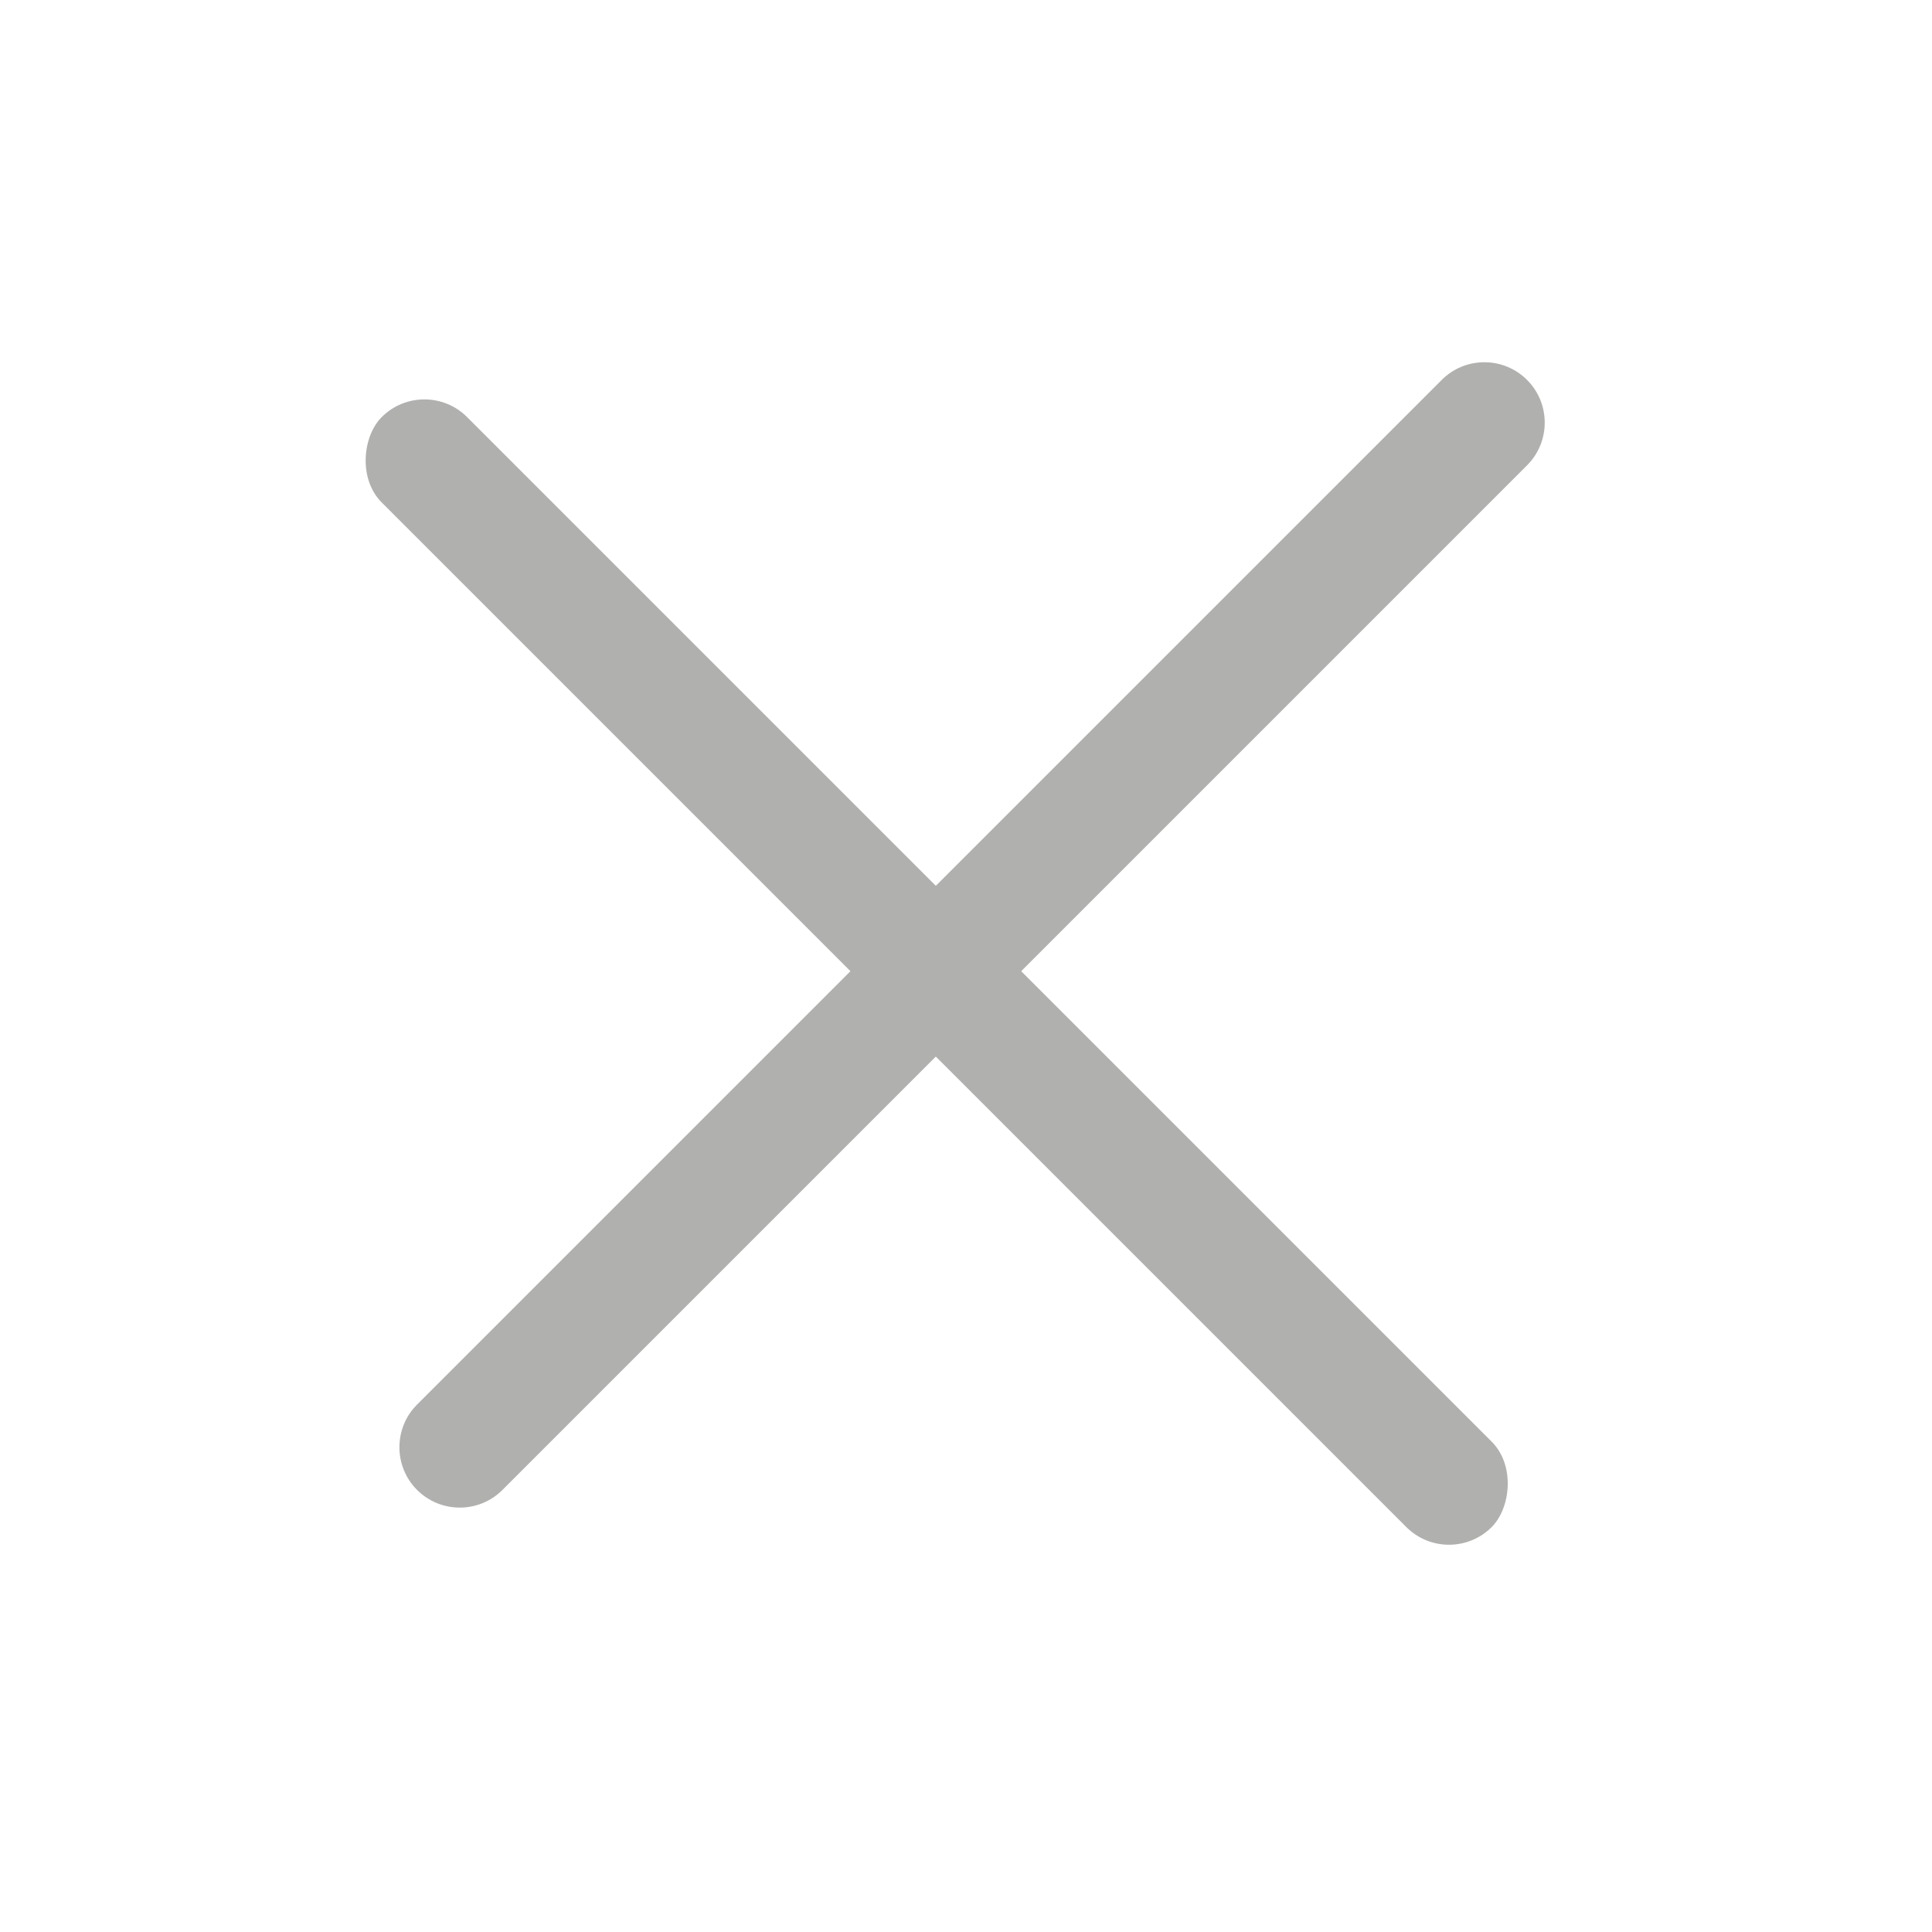
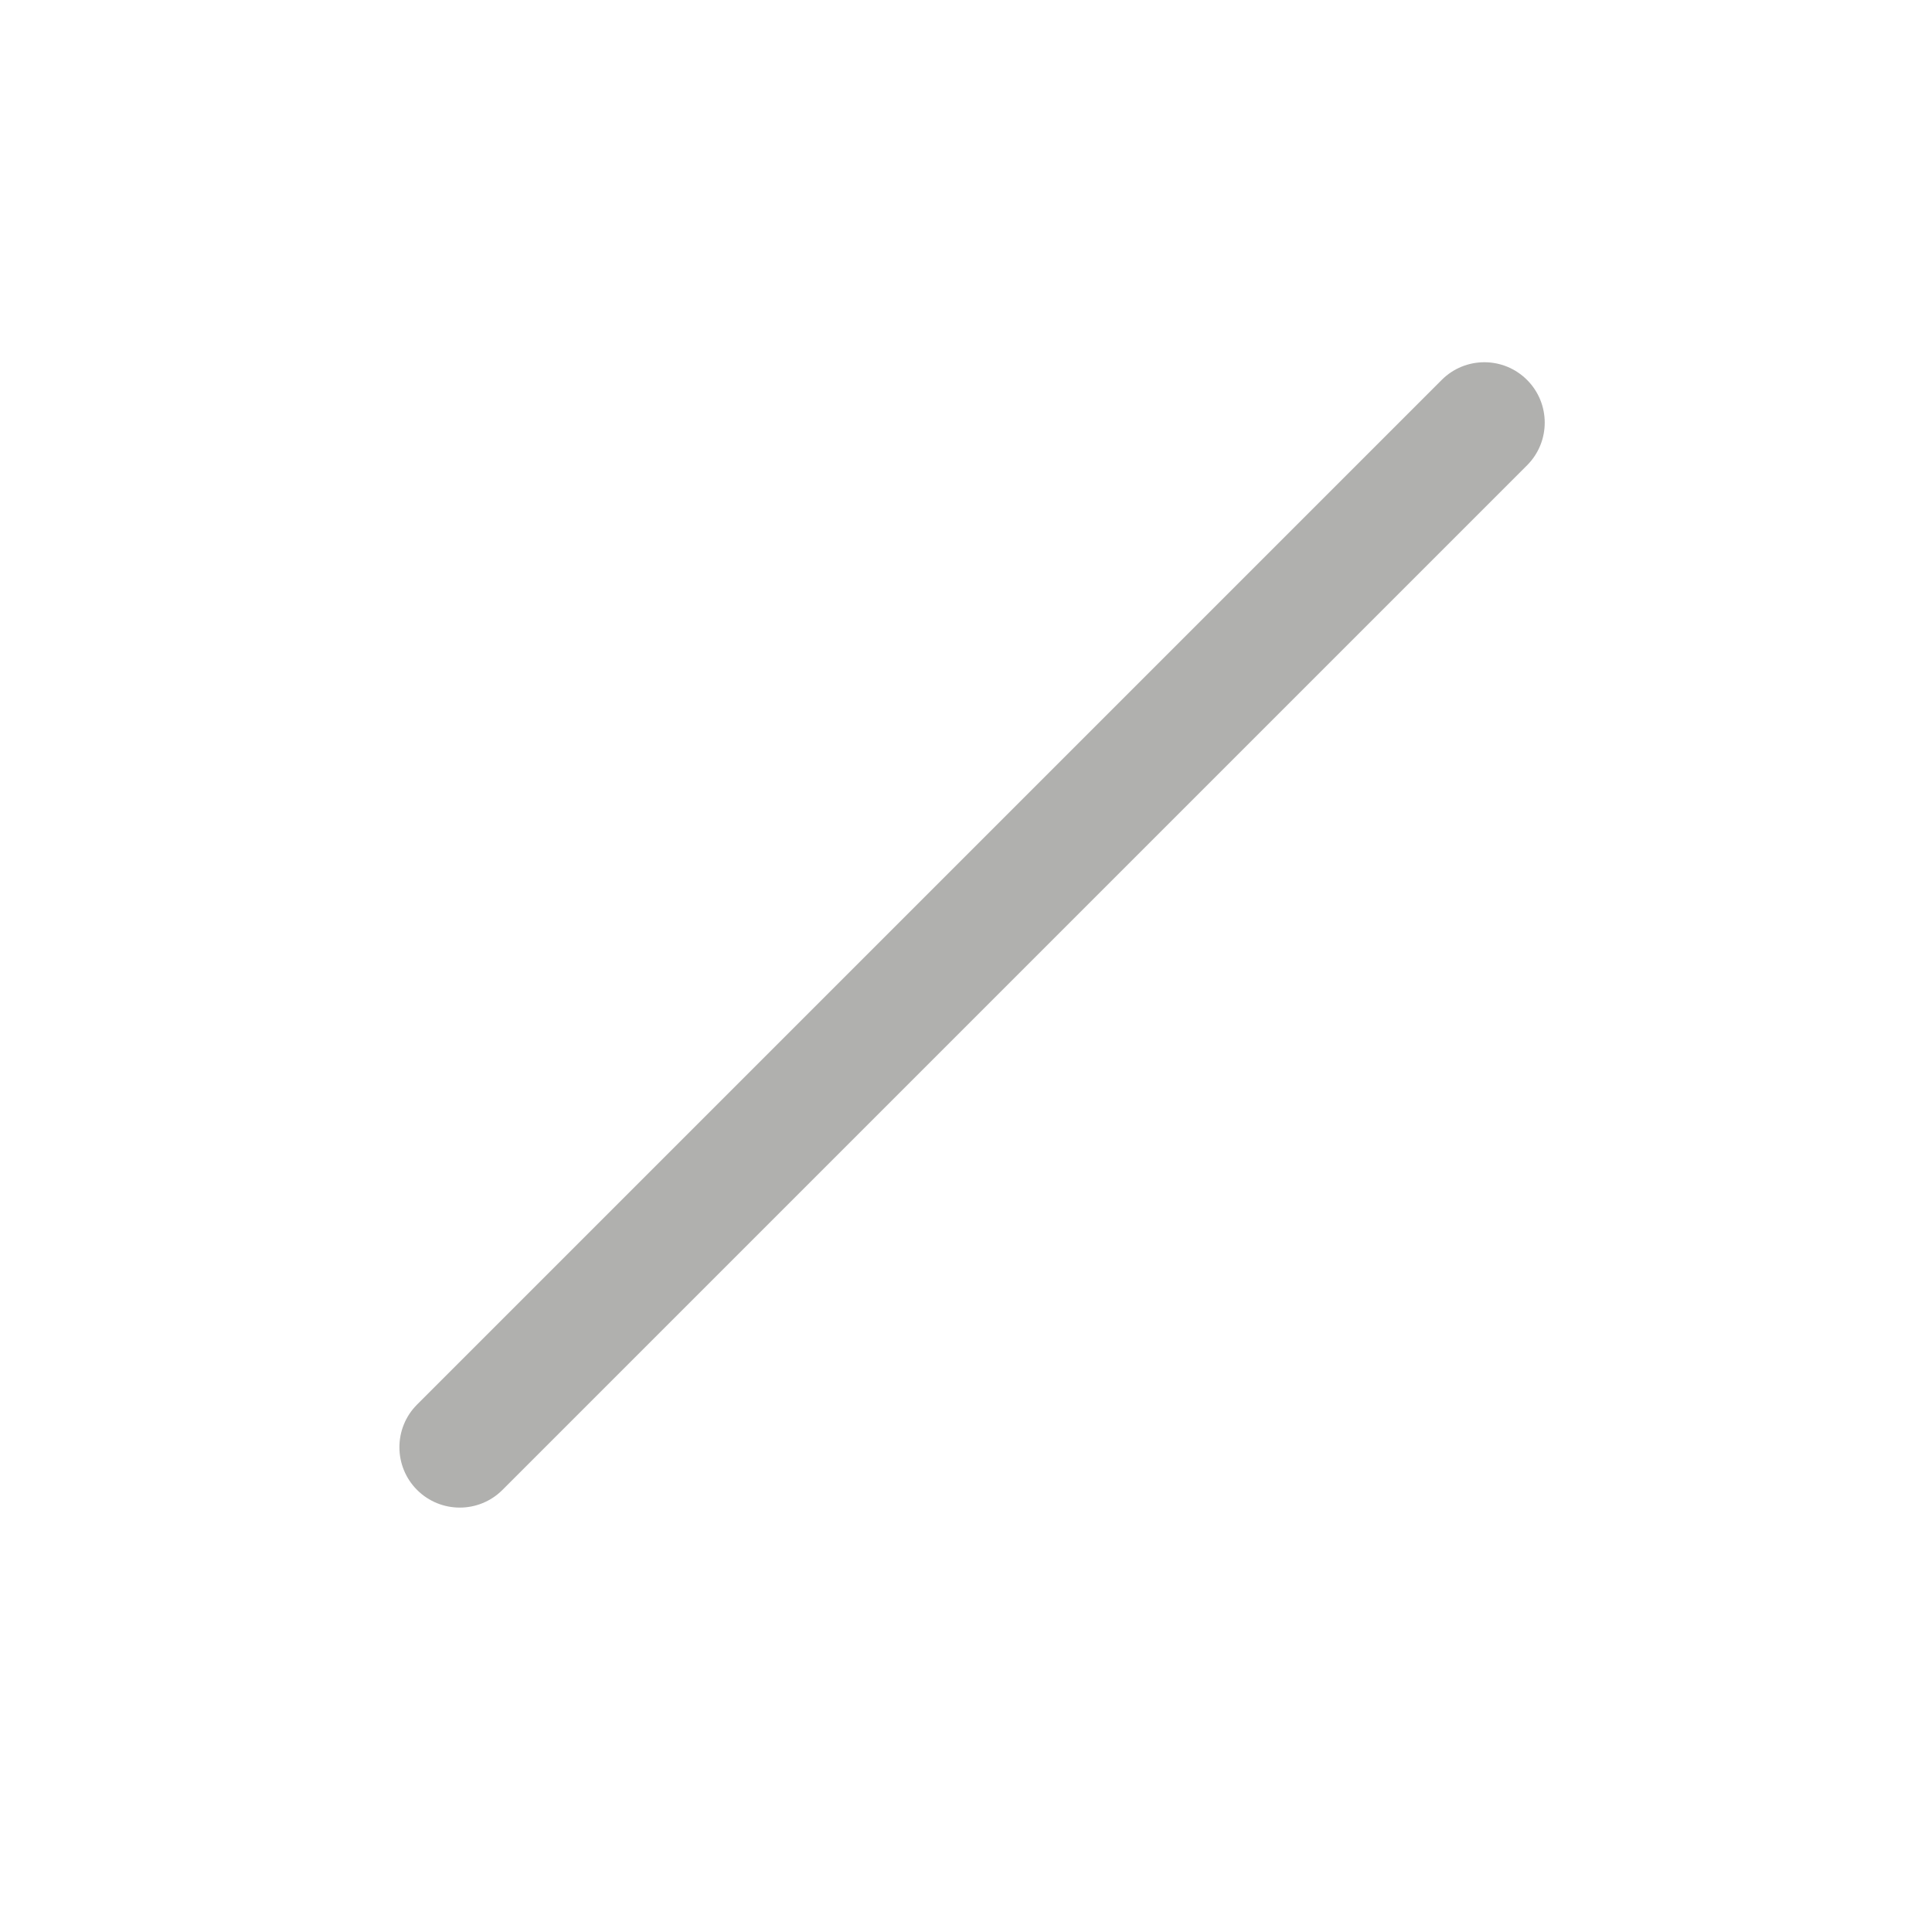
<svg xmlns="http://www.w3.org/2000/svg" width="32" height="32" viewBox="0 0 32 32" fill="none">
-   <rect x="24" y="26" width="26" height="2" rx="1" transform="rotate(-135 24 26)" fill="#B0B0AE" />
  <path d="M25.293 6.293C25.683 6.683 25.683 7.317 25.293 7.707L8.322 24.678C7.932 25.068 7.299 25.068 6.908 24.678V24.678C6.518 24.287 6.518 23.654 6.908 23.264L23.879 6.293C24.269 5.902 24.902 5.902 25.293 6.293V6.293Z" fill="#B0B0AE" />
</svg>